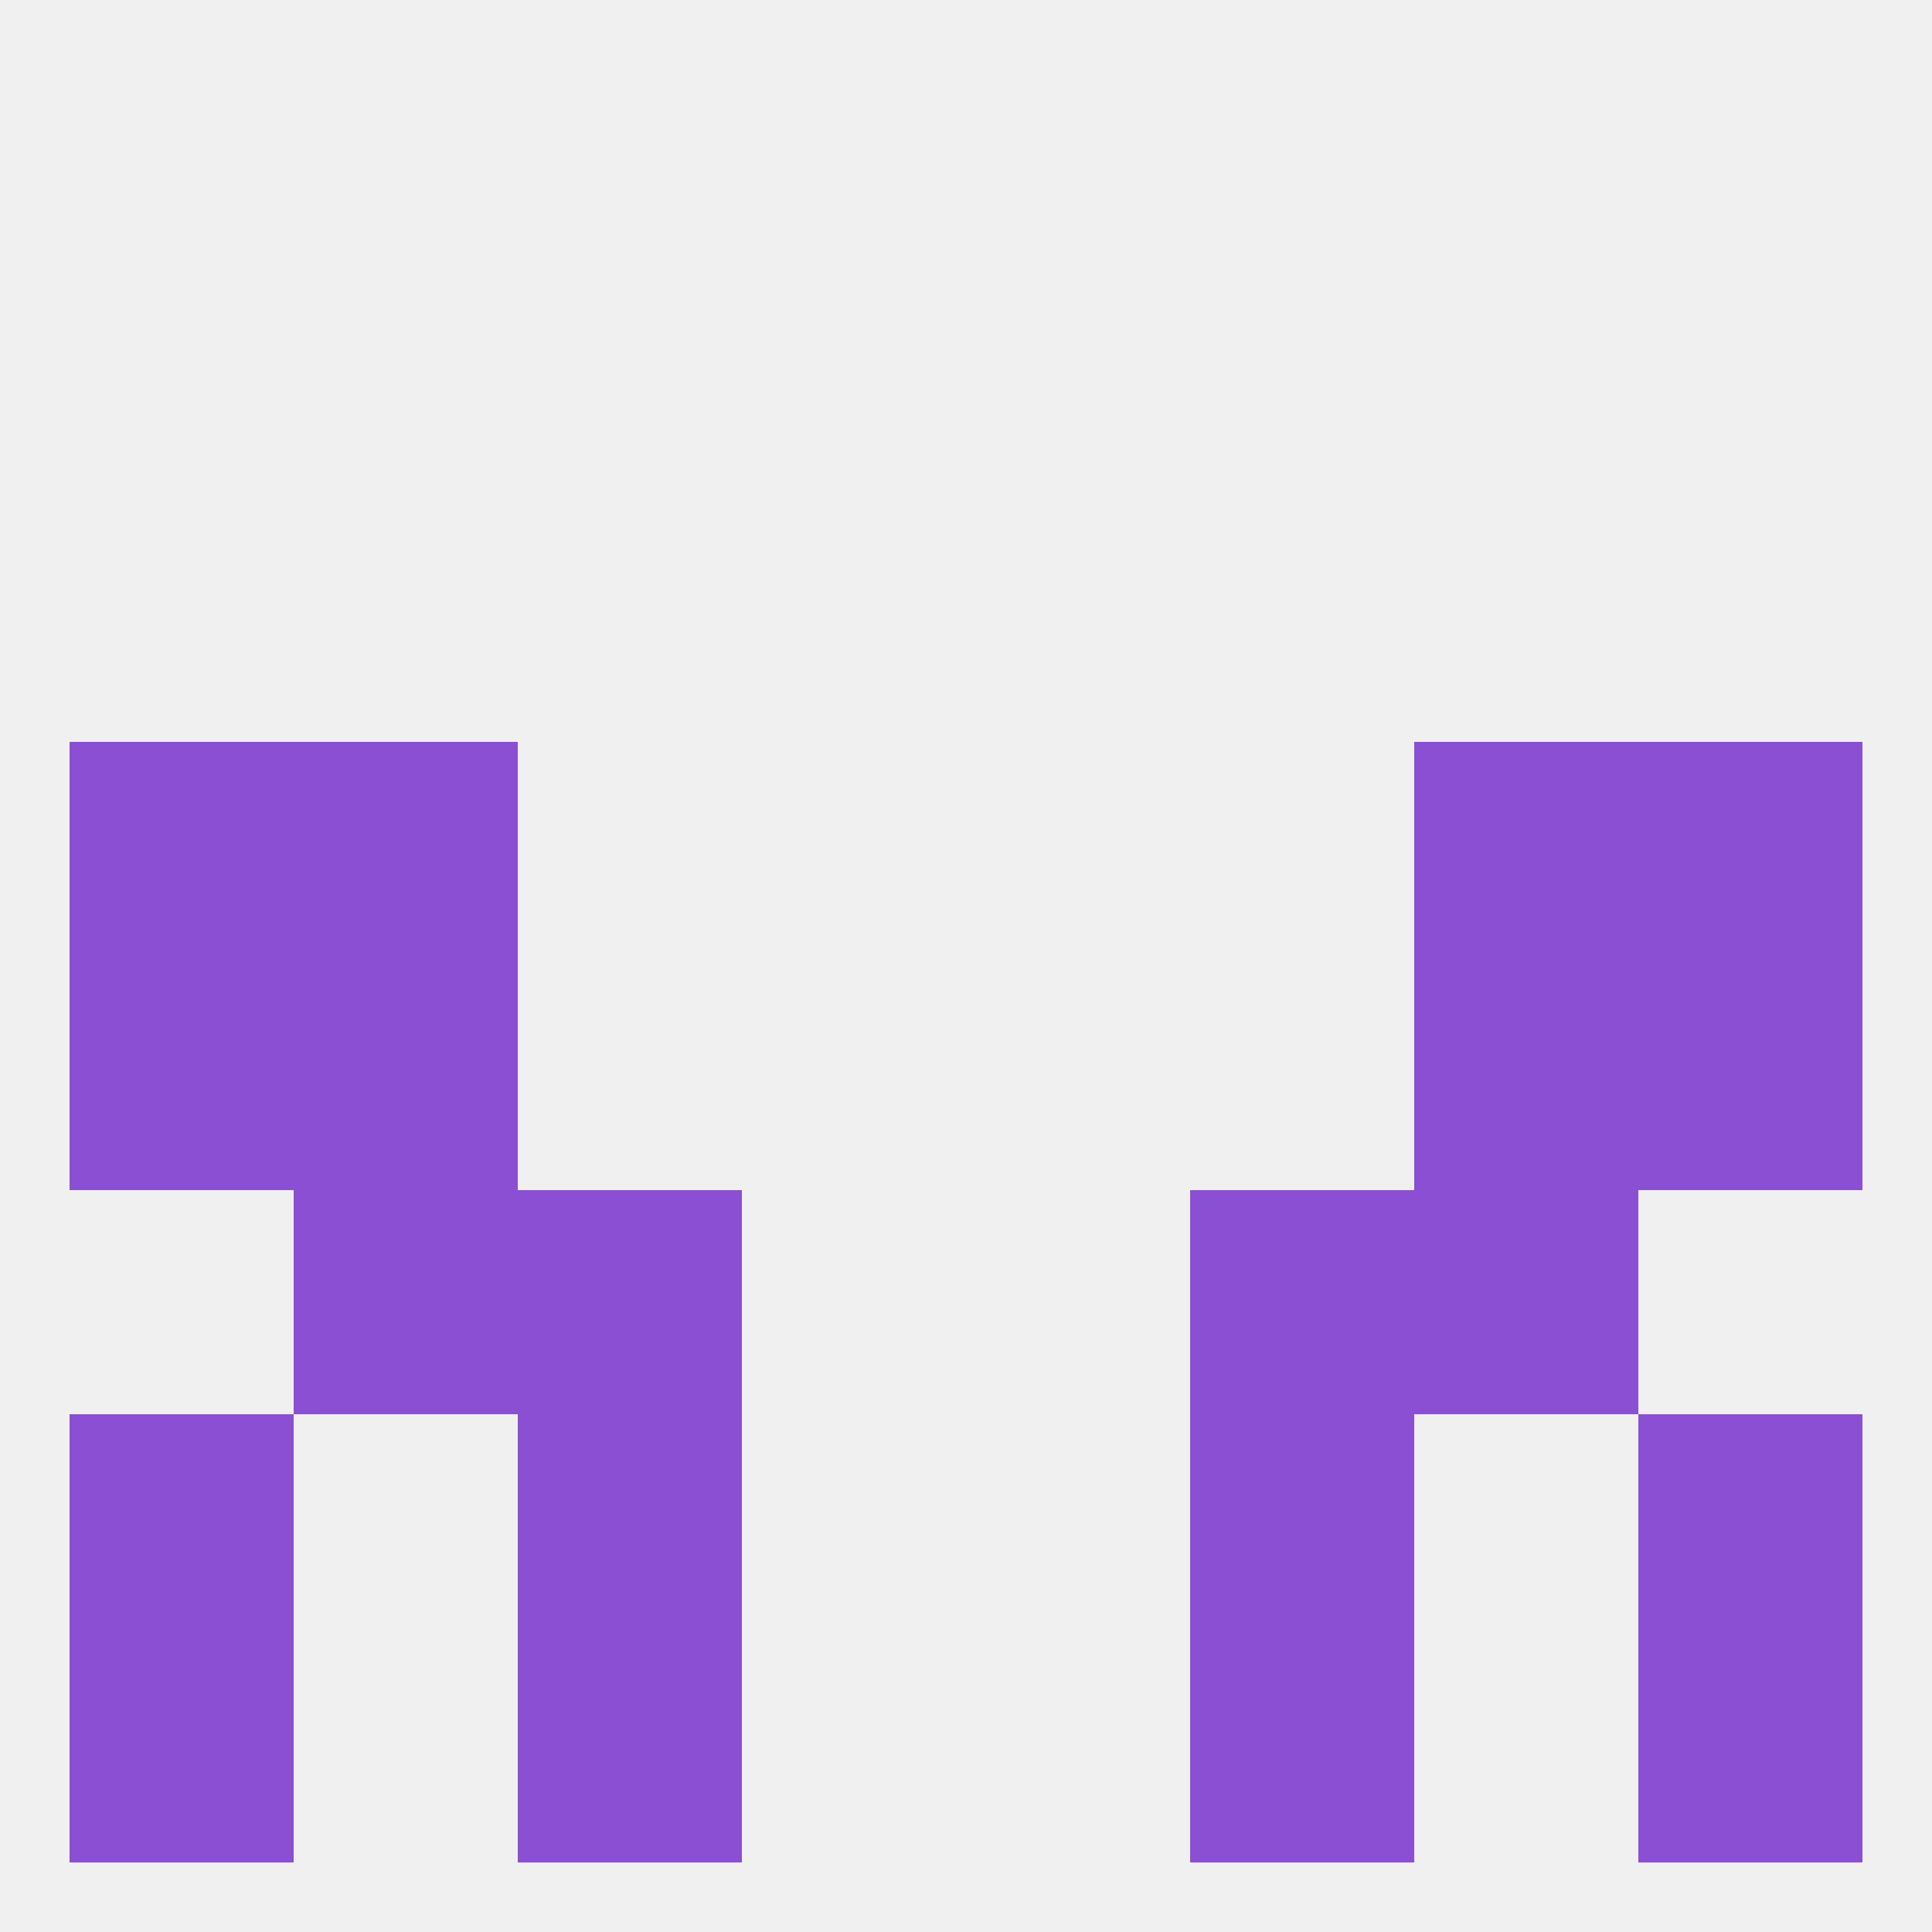
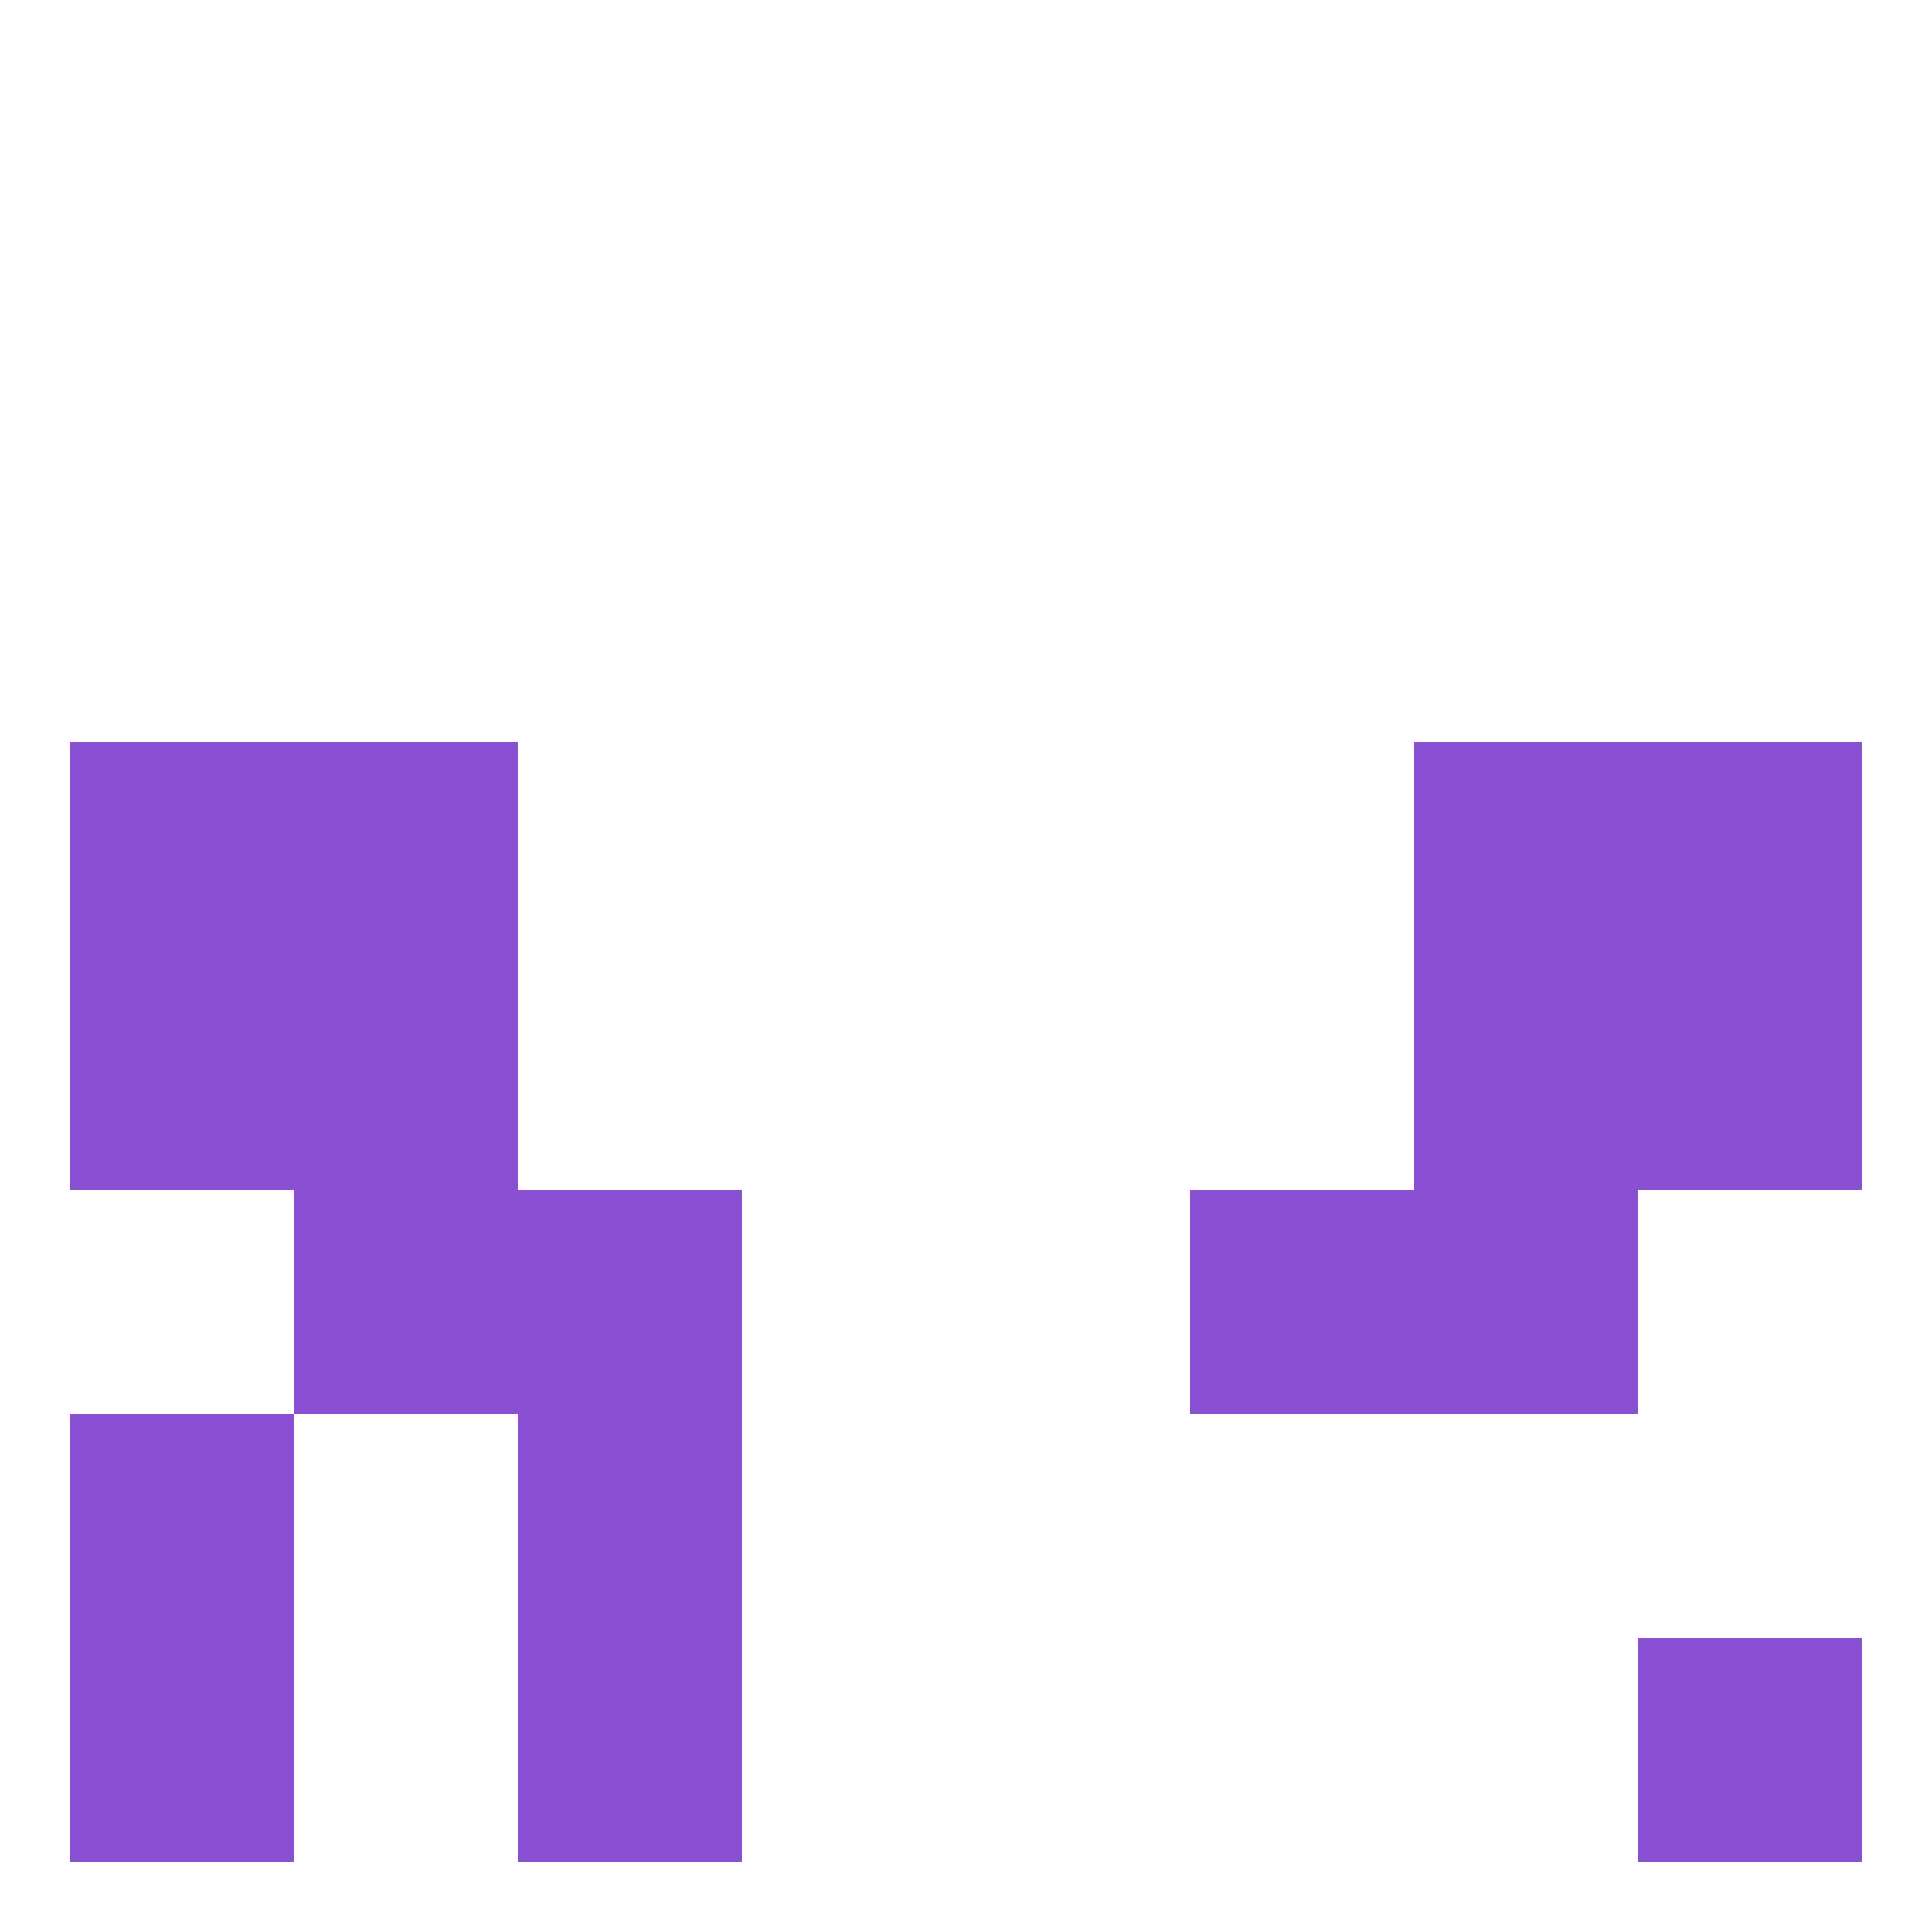
<svg xmlns="http://www.w3.org/2000/svg" version="1.1" baseprofile="full" width="250" height="250" viewBox="0 0 250 250">
-   <rect width="100%" height="100%" fill="rgba(240,240,240,255)" />
  <rect x="9" y="125" width="29" height="29" fill="rgba(138,79,211,255)" />
  <rect x="212" y="125" width="29" height="29" fill="rgba(138,79,211,255)" />
  <rect x="38" y="125" width="29" height="29" fill="rgba(138,79,211,255)" />
  <rect x="183" y="125" width="29" height="29" fill="rgba(138,79,211,255)" />
  <rect x="38" y="96" width="29" height="29" fill="rgba(138,79,211,255)" />
  <rect x="183" y="96" width="29" height="29" fill="rgba(138,79,211,255)" />
  <rect x="9" y="96" width="29" height="29" fill="rgba(138,79,211,255)" />
  <rect x="212" y="96" width="29" height="29" fill="rgba(138,79,211,255)" />
  <rect x="9" y="183" width="29" height="29" fill="rgba(138,79,211,255)" />
-   <rect x="212" y="183" width="29" height="29" fill="rgba(138,79,211,255)" />
  <rect x="67" y="183" width="29" height="29" fill="rgba(138,79,211,255)" />
-   <rect x="154" y="183" width="29" height="29" fill="rgba(138,79,211,255)" />
  <rect x="67" y="154" width="29" height="29" fill="rgba(138,79,211,255)" />
  <rect x="154" y="154" width="29" height="29" fill="rgba(138,79,211,255)" />
  <rect x="38" y="154" width="29" height="29" fill="rgba(138,79,211,255)" />
  <rect x="183" y="154" width="29" height="29" fill="rgba(138,79,211,255)" />
  <rect x="67" y="212" width="29" height="29" fill="rgba(138,79,211,255)" />
-   <rect x="154" y="212" width="29" height="29" fill="rgba(138,79,211,255)" />
  <rect x="9" y="212" width="29" height="29" fill="rgba(138,79,211,255)" />
  <rect x="212" y="212" width="29" height="29" fill="rgba(138,79,211,255)" />
</svg>